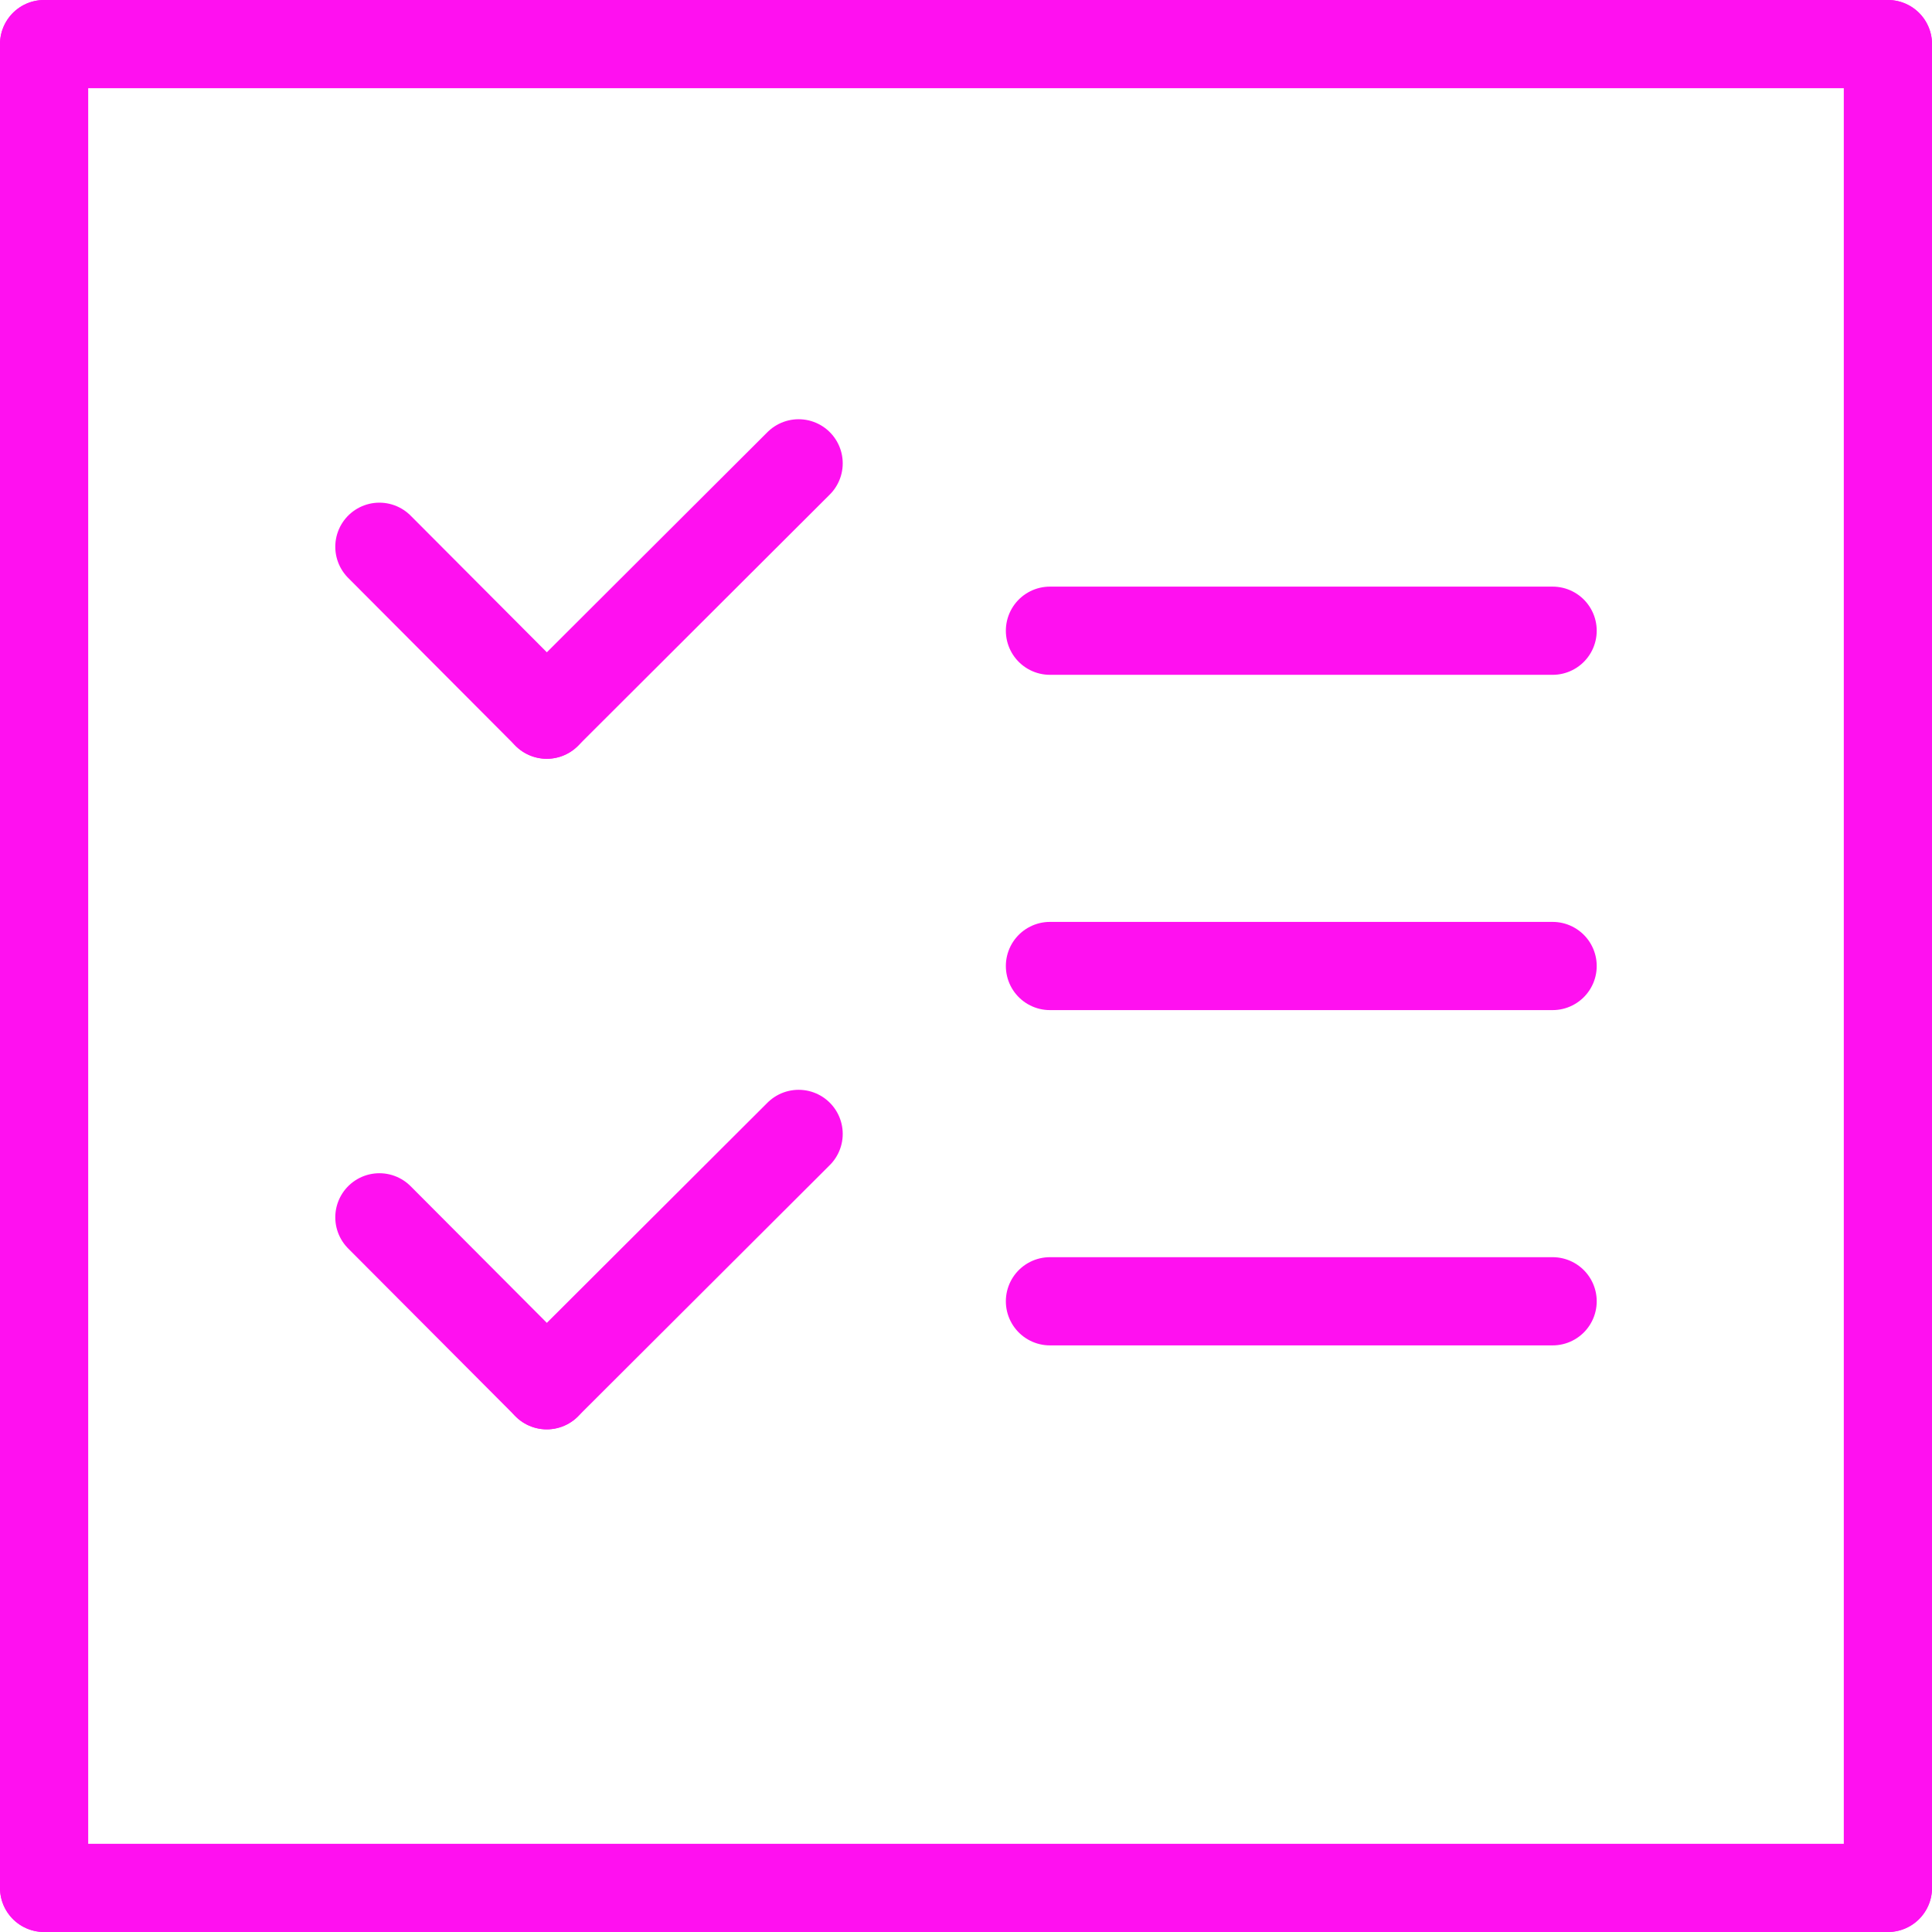
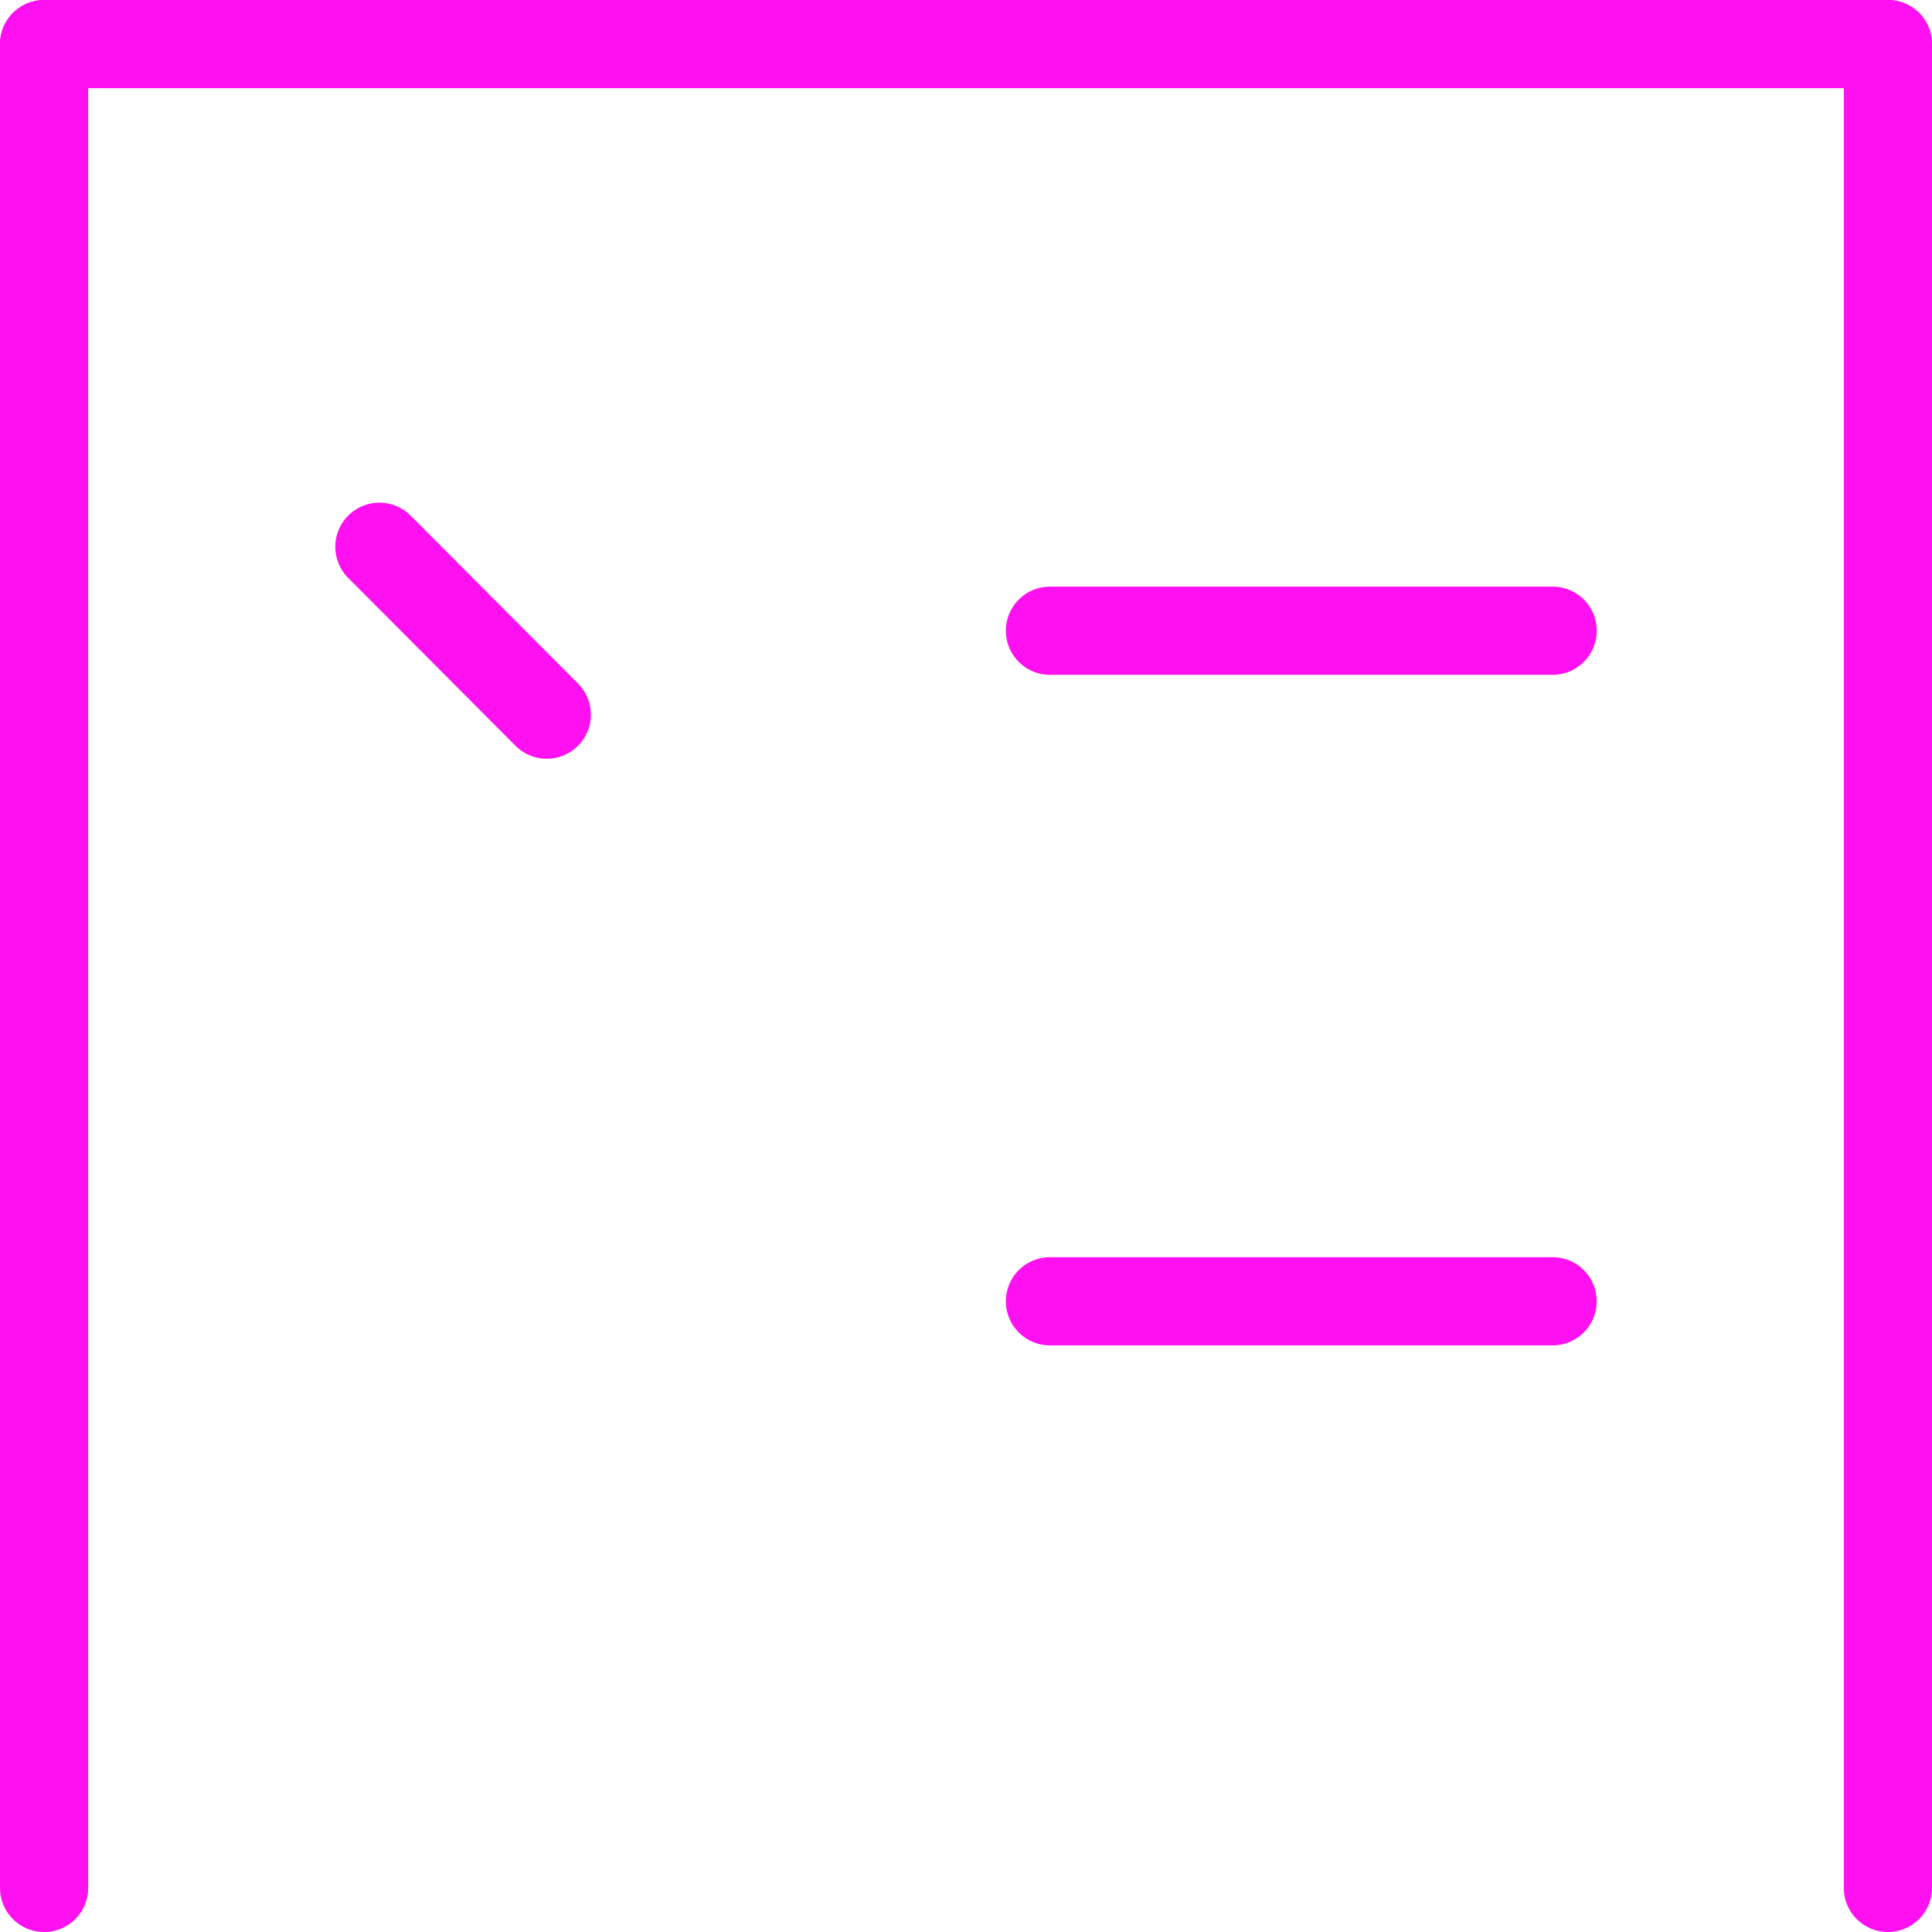
<svg xmlns="http://www.w3.org/2000/svg" id="Layer_1" viewBox="0 0 36.36 36.36">
  <defs>
    <style>.cls-1{fill:none;stroke:#ff10f0;stroke-linecap:round;stroke-linejoin:round;stroke-width:1.66px;}</style>
  </defs>
-   <line class="cls-1" x1="19.76" y1="18.18" x2="29.22" y2="18.18" />
  <line class="cls-1" x1="19.76" y1="24.49" x2="29.22" y2="24.49" />
  <line class="cls-1" x1="7.14" y1="10.29" x2="10.29" y2="13.45" />
-   <line class="cls-1" x1="15.03" y1="8.72" x2="10.29" y2="13.45" />
  <line class="cls-1" x1="19.76" y1="11.87" x2="29.22" y2="11.87" />
  <line class="cls-1" x1=".83" y1=".83" x2=".83" y2="35.53" />
  <line class="cls-1" x1="35.53" y1=".83" x2="35.53" y2="35.53" />
-   <line class="cls-1" x1=".83" y1="35.53" x2="35.53" y2="35.53" />
  <line class="cls-1" x1=".83" y1=".83" x2="35.53" y2=".83" />
-   <line class="cls-1" x1="7.14" y1="22.91" x2="10.29" y2="26.07" />
-   <line class="cls-1" x1="15.03" y1="21.34" x2="10.29" y2="26.07" />
</svg>